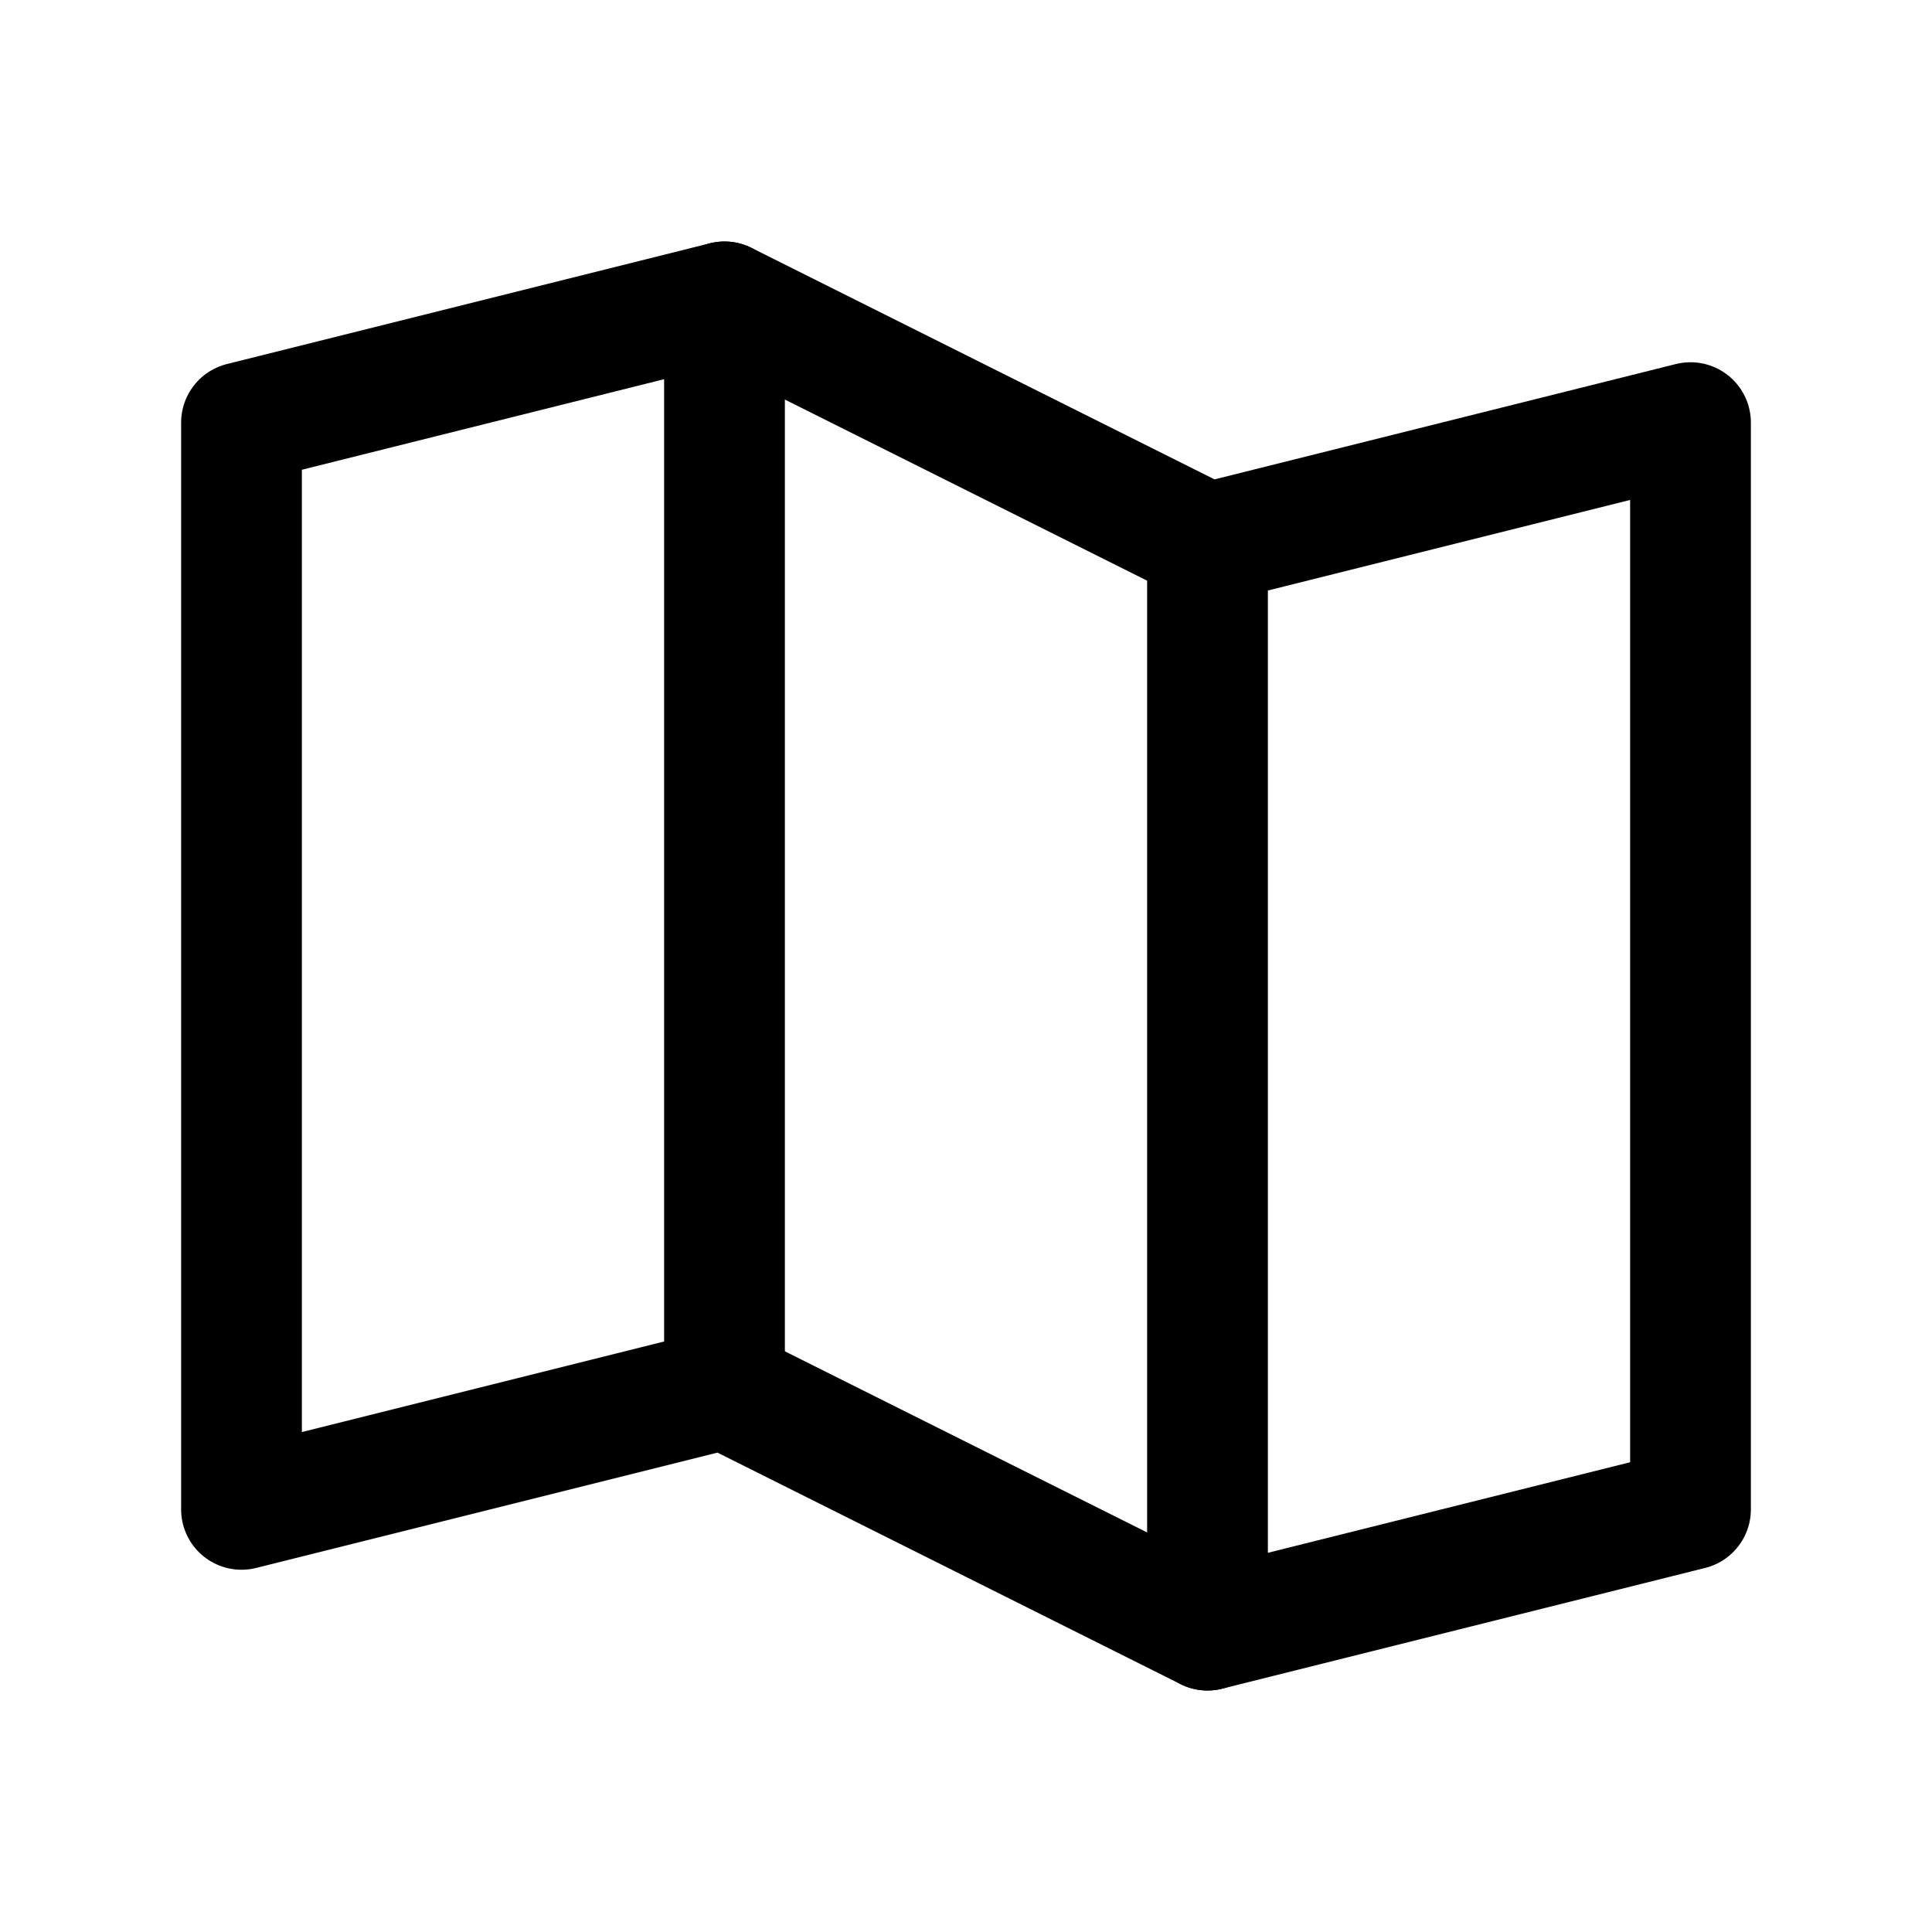
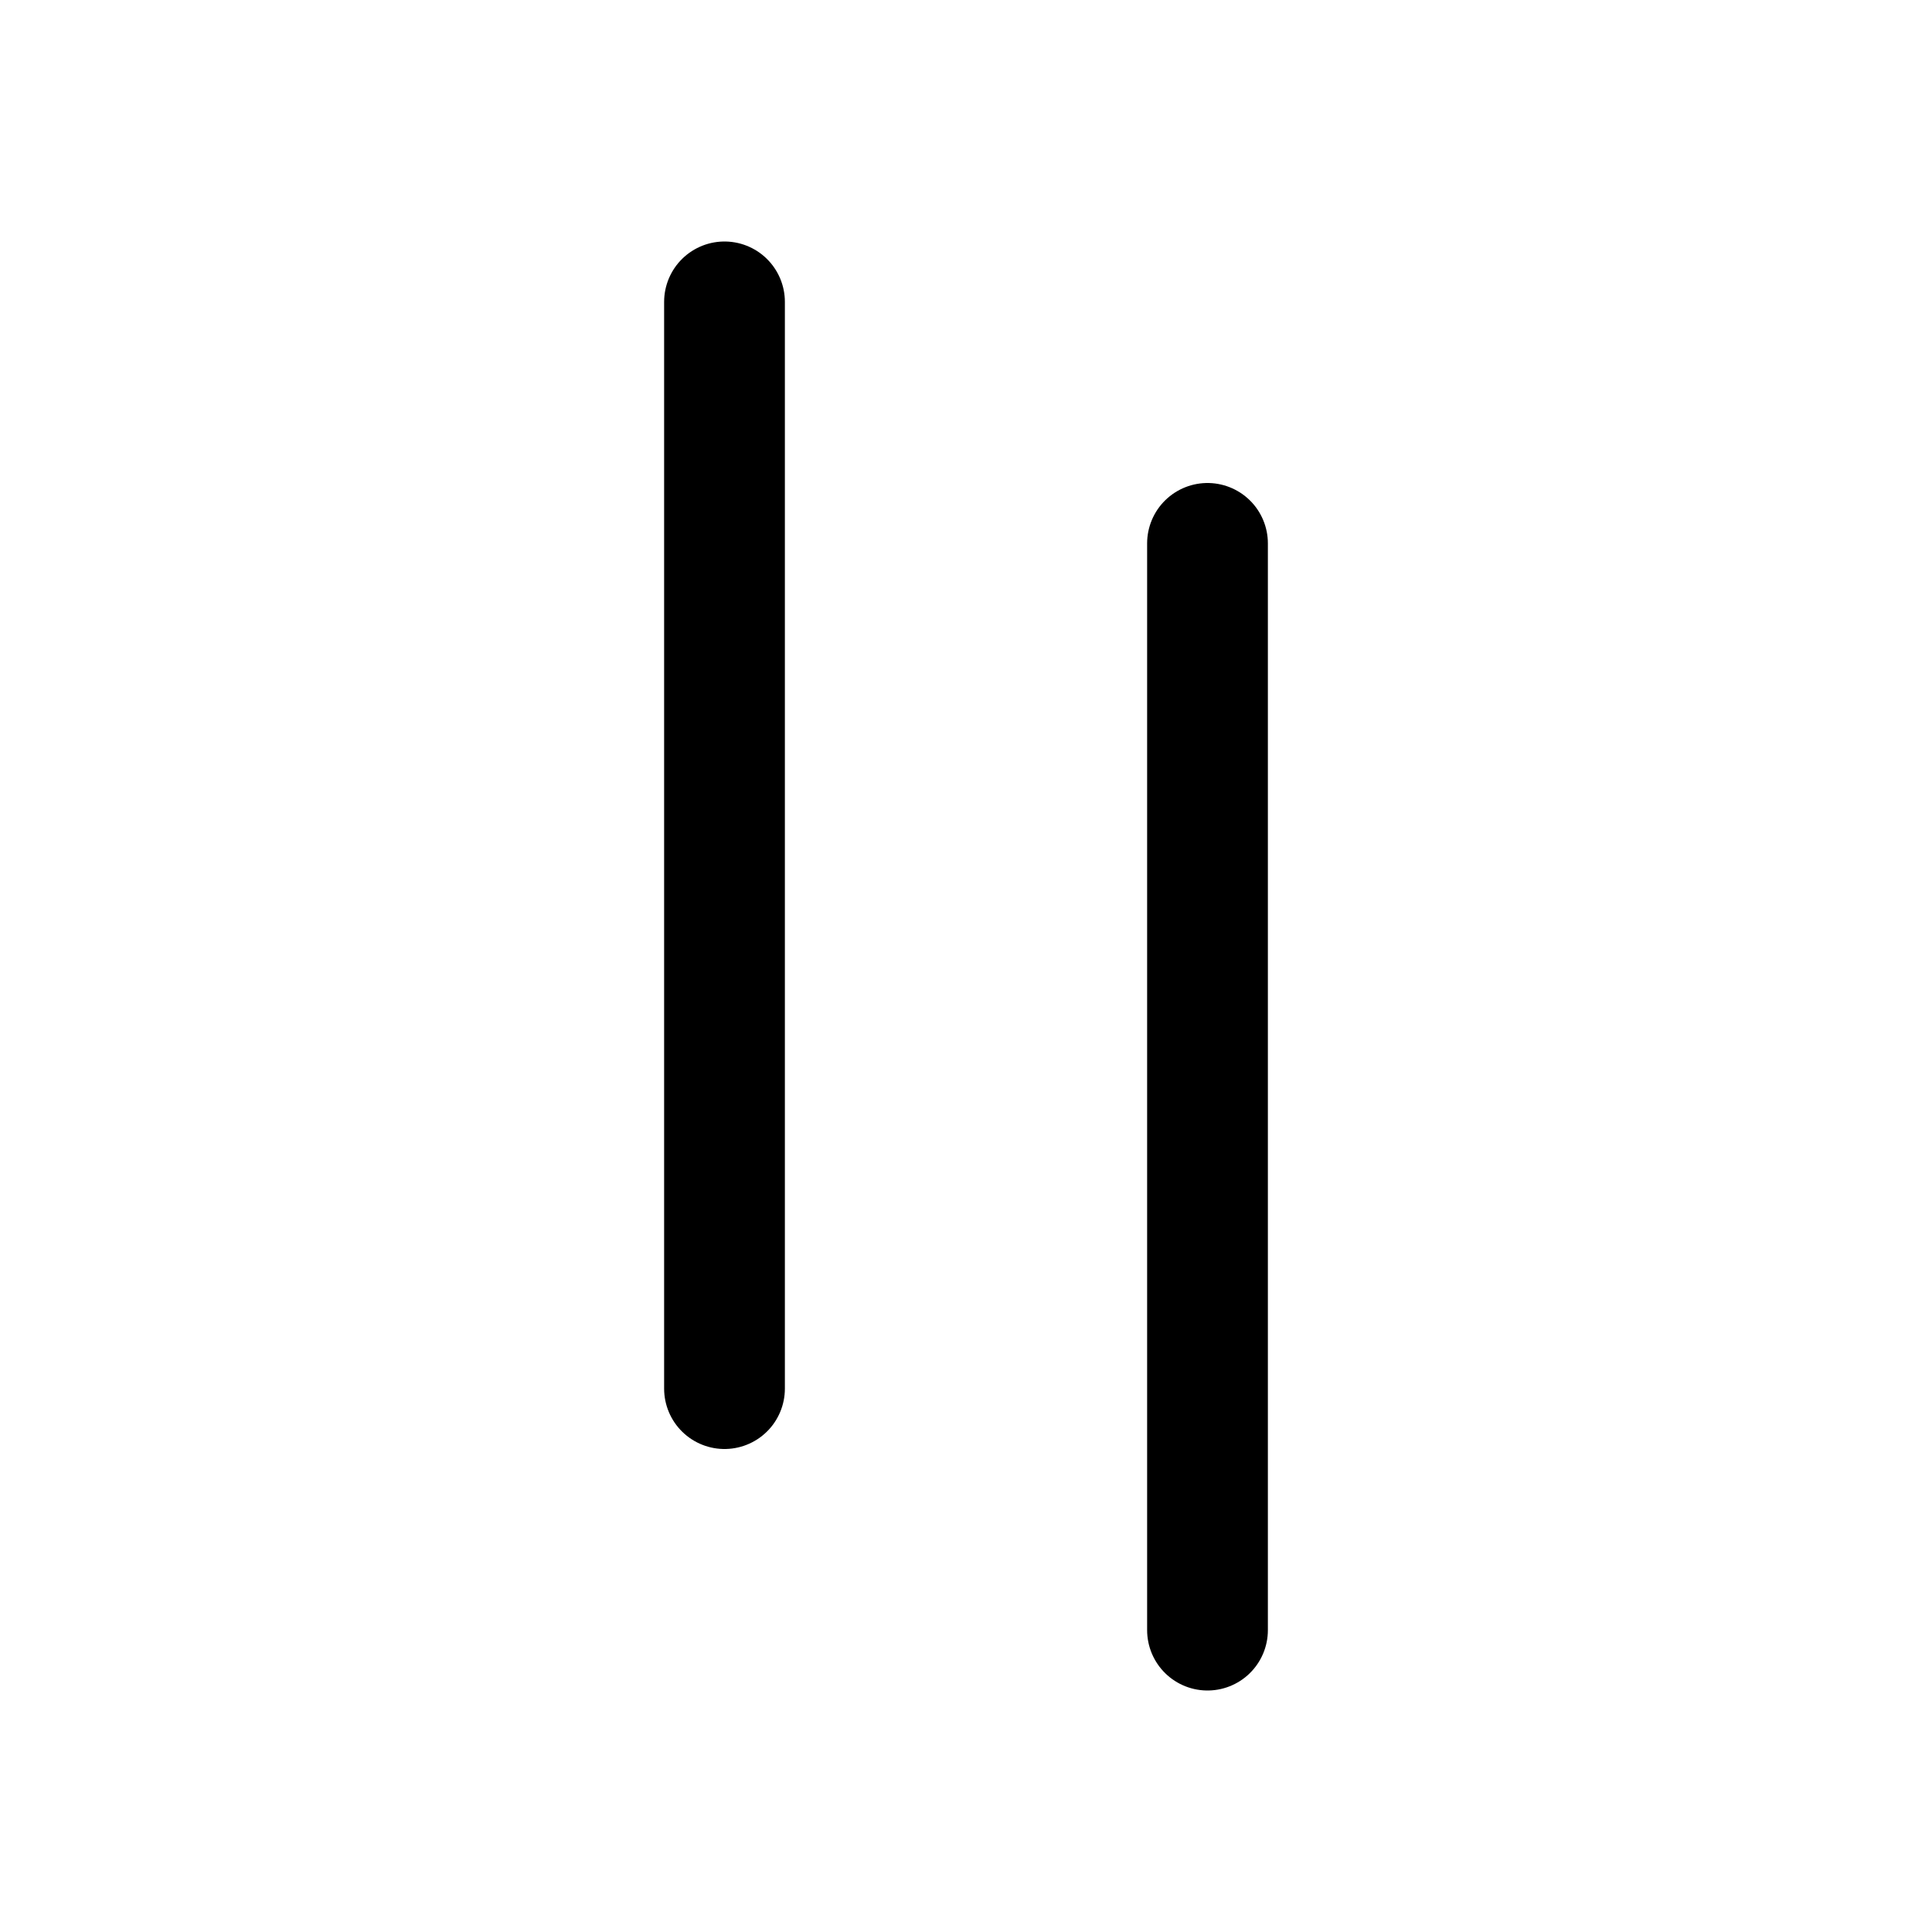
<svg xmlns="http://www.w3.org/2000/svg" display="block" role="presentation" viewBox="0 0 24 24">
-   <path d="M 0 13.5 L 0 0 L 6 3 L 6 16.5 Z" fill-opacity="0" fill="rgb(0, 0, 0)" height="16.5px" id="n5So0Ob6R" transform="translate(9 3.75)" width="6px" />
  <path d="M 0 13.5 L 0 0" fill="transparent" height="13.5px" id="fTkjN7r4o" stroke-dasharray="" stroke-linecap="round" stroke-linejoin="round" stroke-width="1.5" stroke="rgb(0, 0, 0)" transform="translate(9 3.75)" width="1px" />
  <path d="M 0 0 L 0 13.5" fill="transparent" height="13.5px" id="PGp_h8y1k" stroke-dasharray="" stroke-linecap="round" stroke-linejoin="round" stroke-width="1.5" stroke="rgb(0, 0, 0)" transform="translate(15 6.75)" width="1px" />
-   <path d="M 6 13.5 L 0 15 L 0 1.5 L 6 0 L 12 3 L 18 1.5 L 18 15 L 12 16.5 Z" fill="transparent" height="16.5px" id="rLB0gXXbE" stroke-dasharray="" stroke-linecap="round" stroke-linejoin="round" stroke-width="1.5" stroke="rgb(0, 0, 0)" transform="translate(3 3.75)" width="18px" />
</svg>